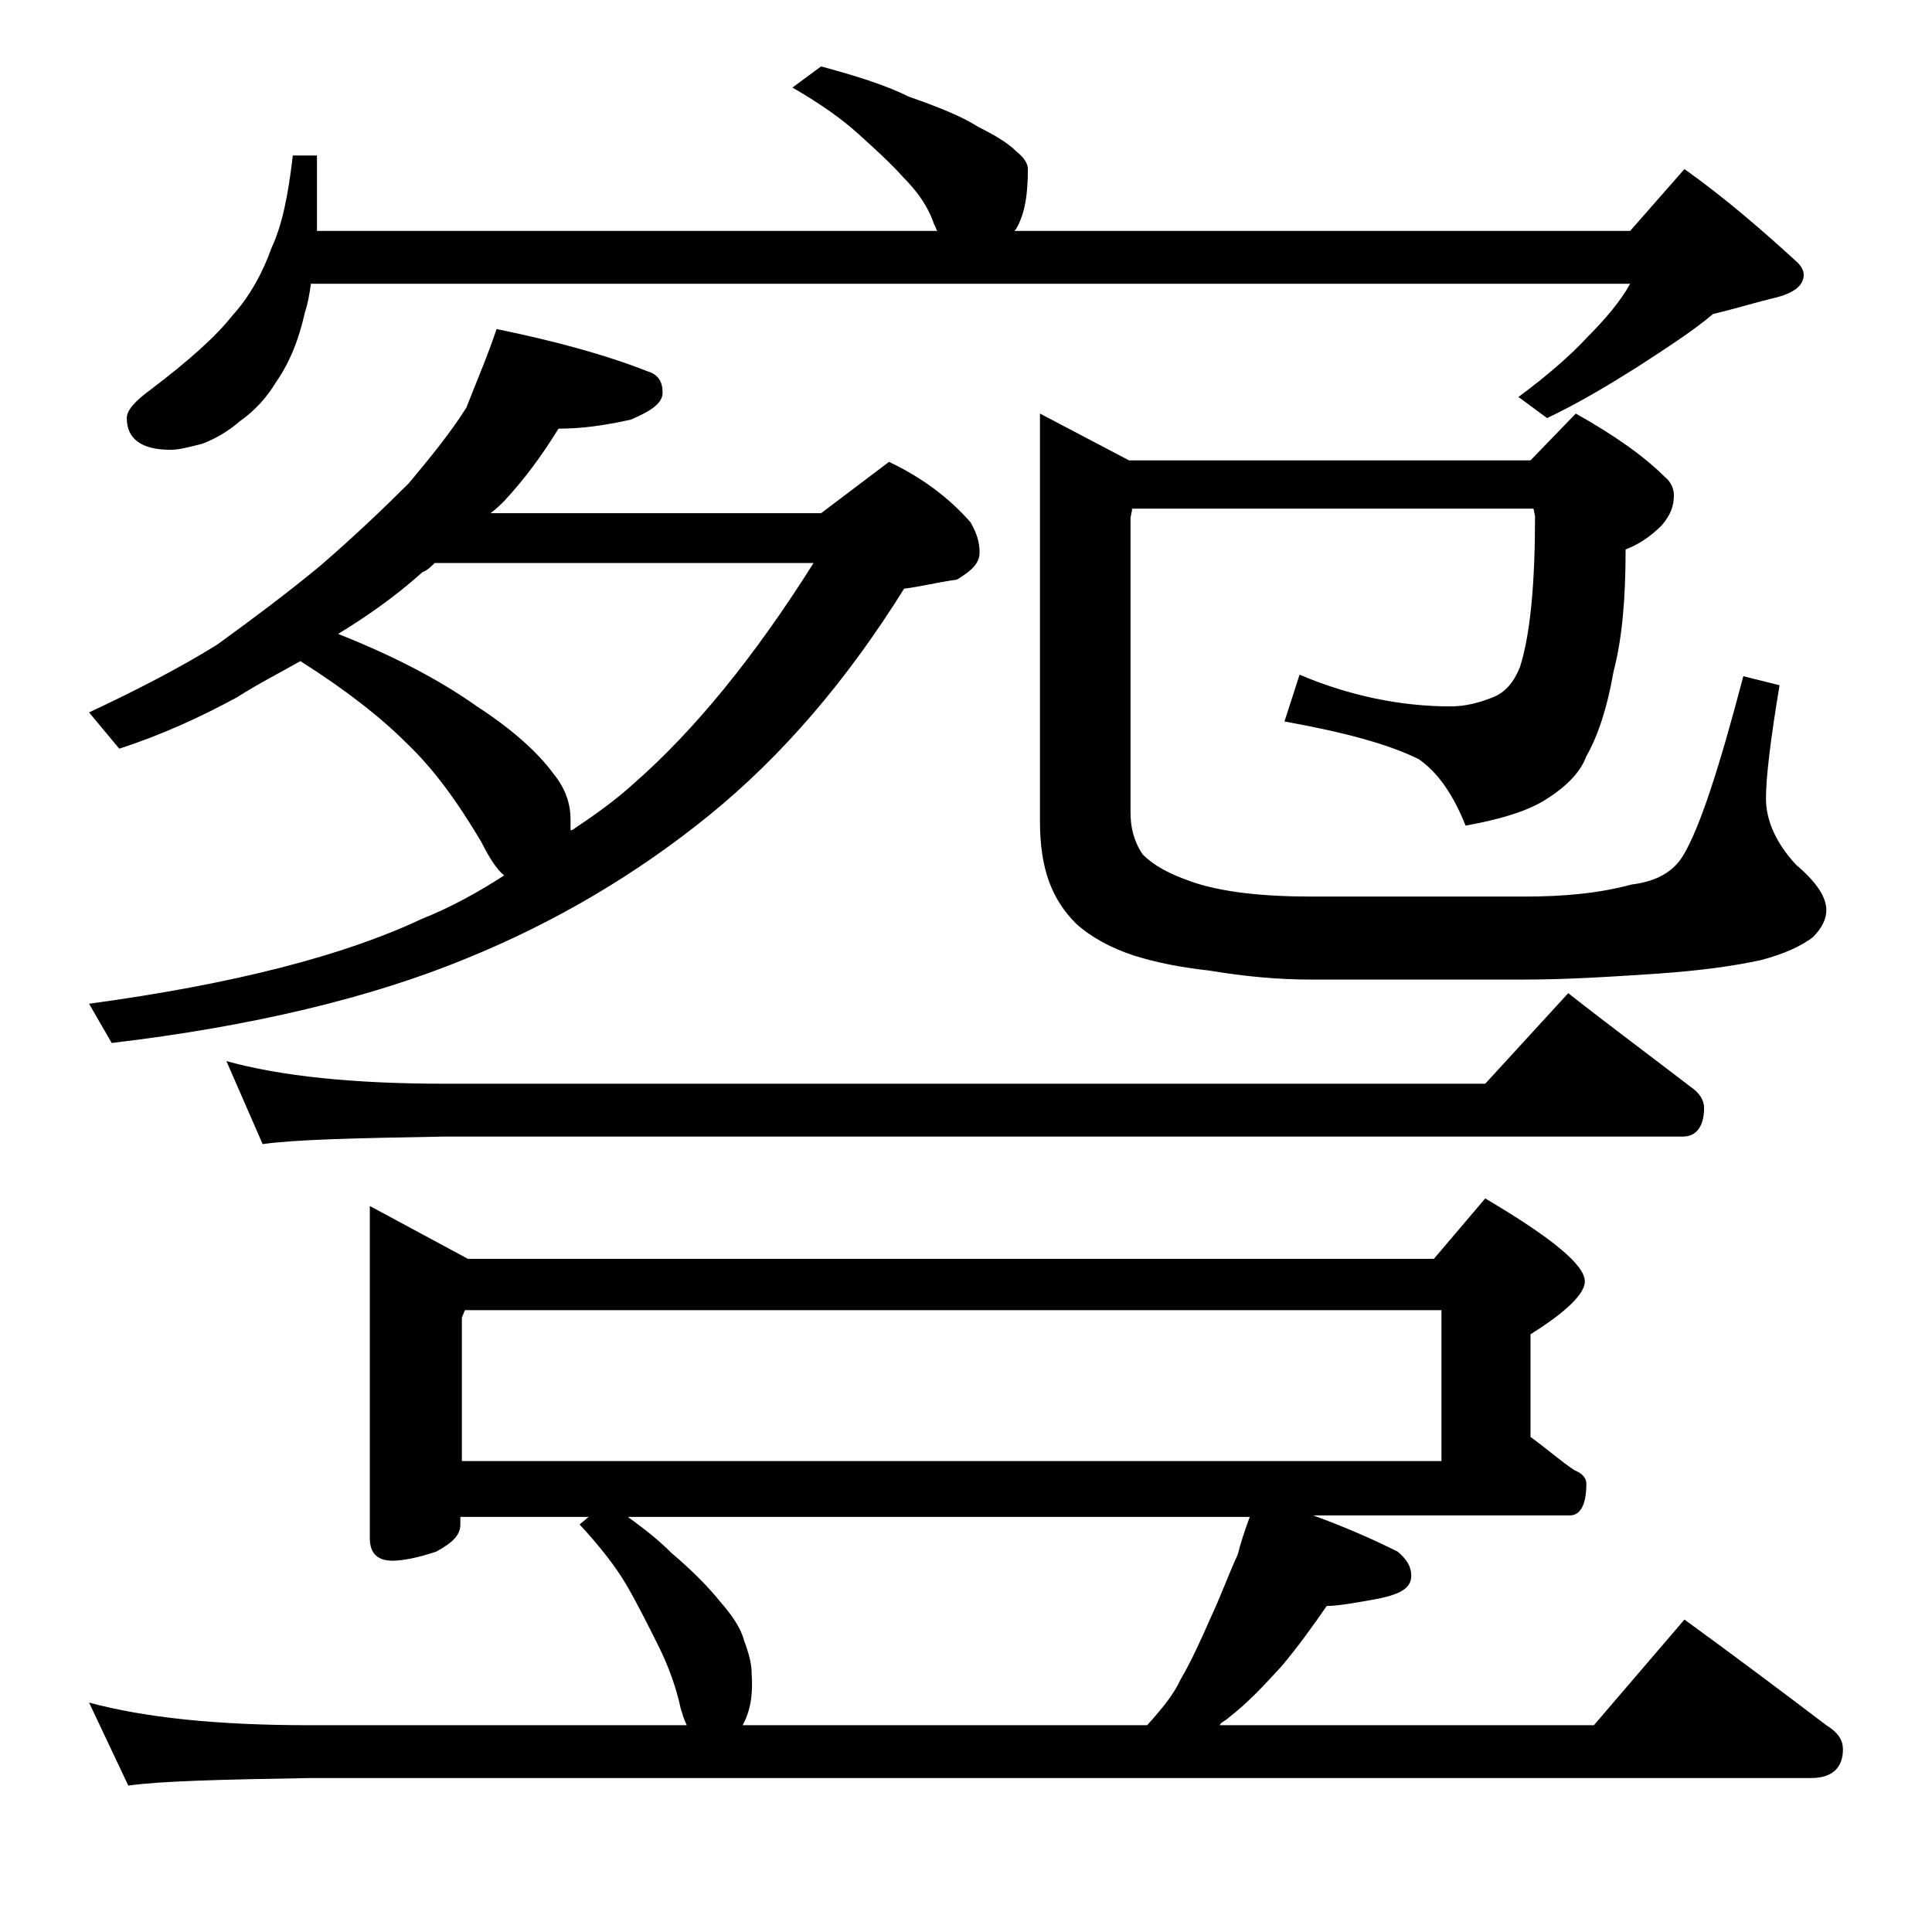
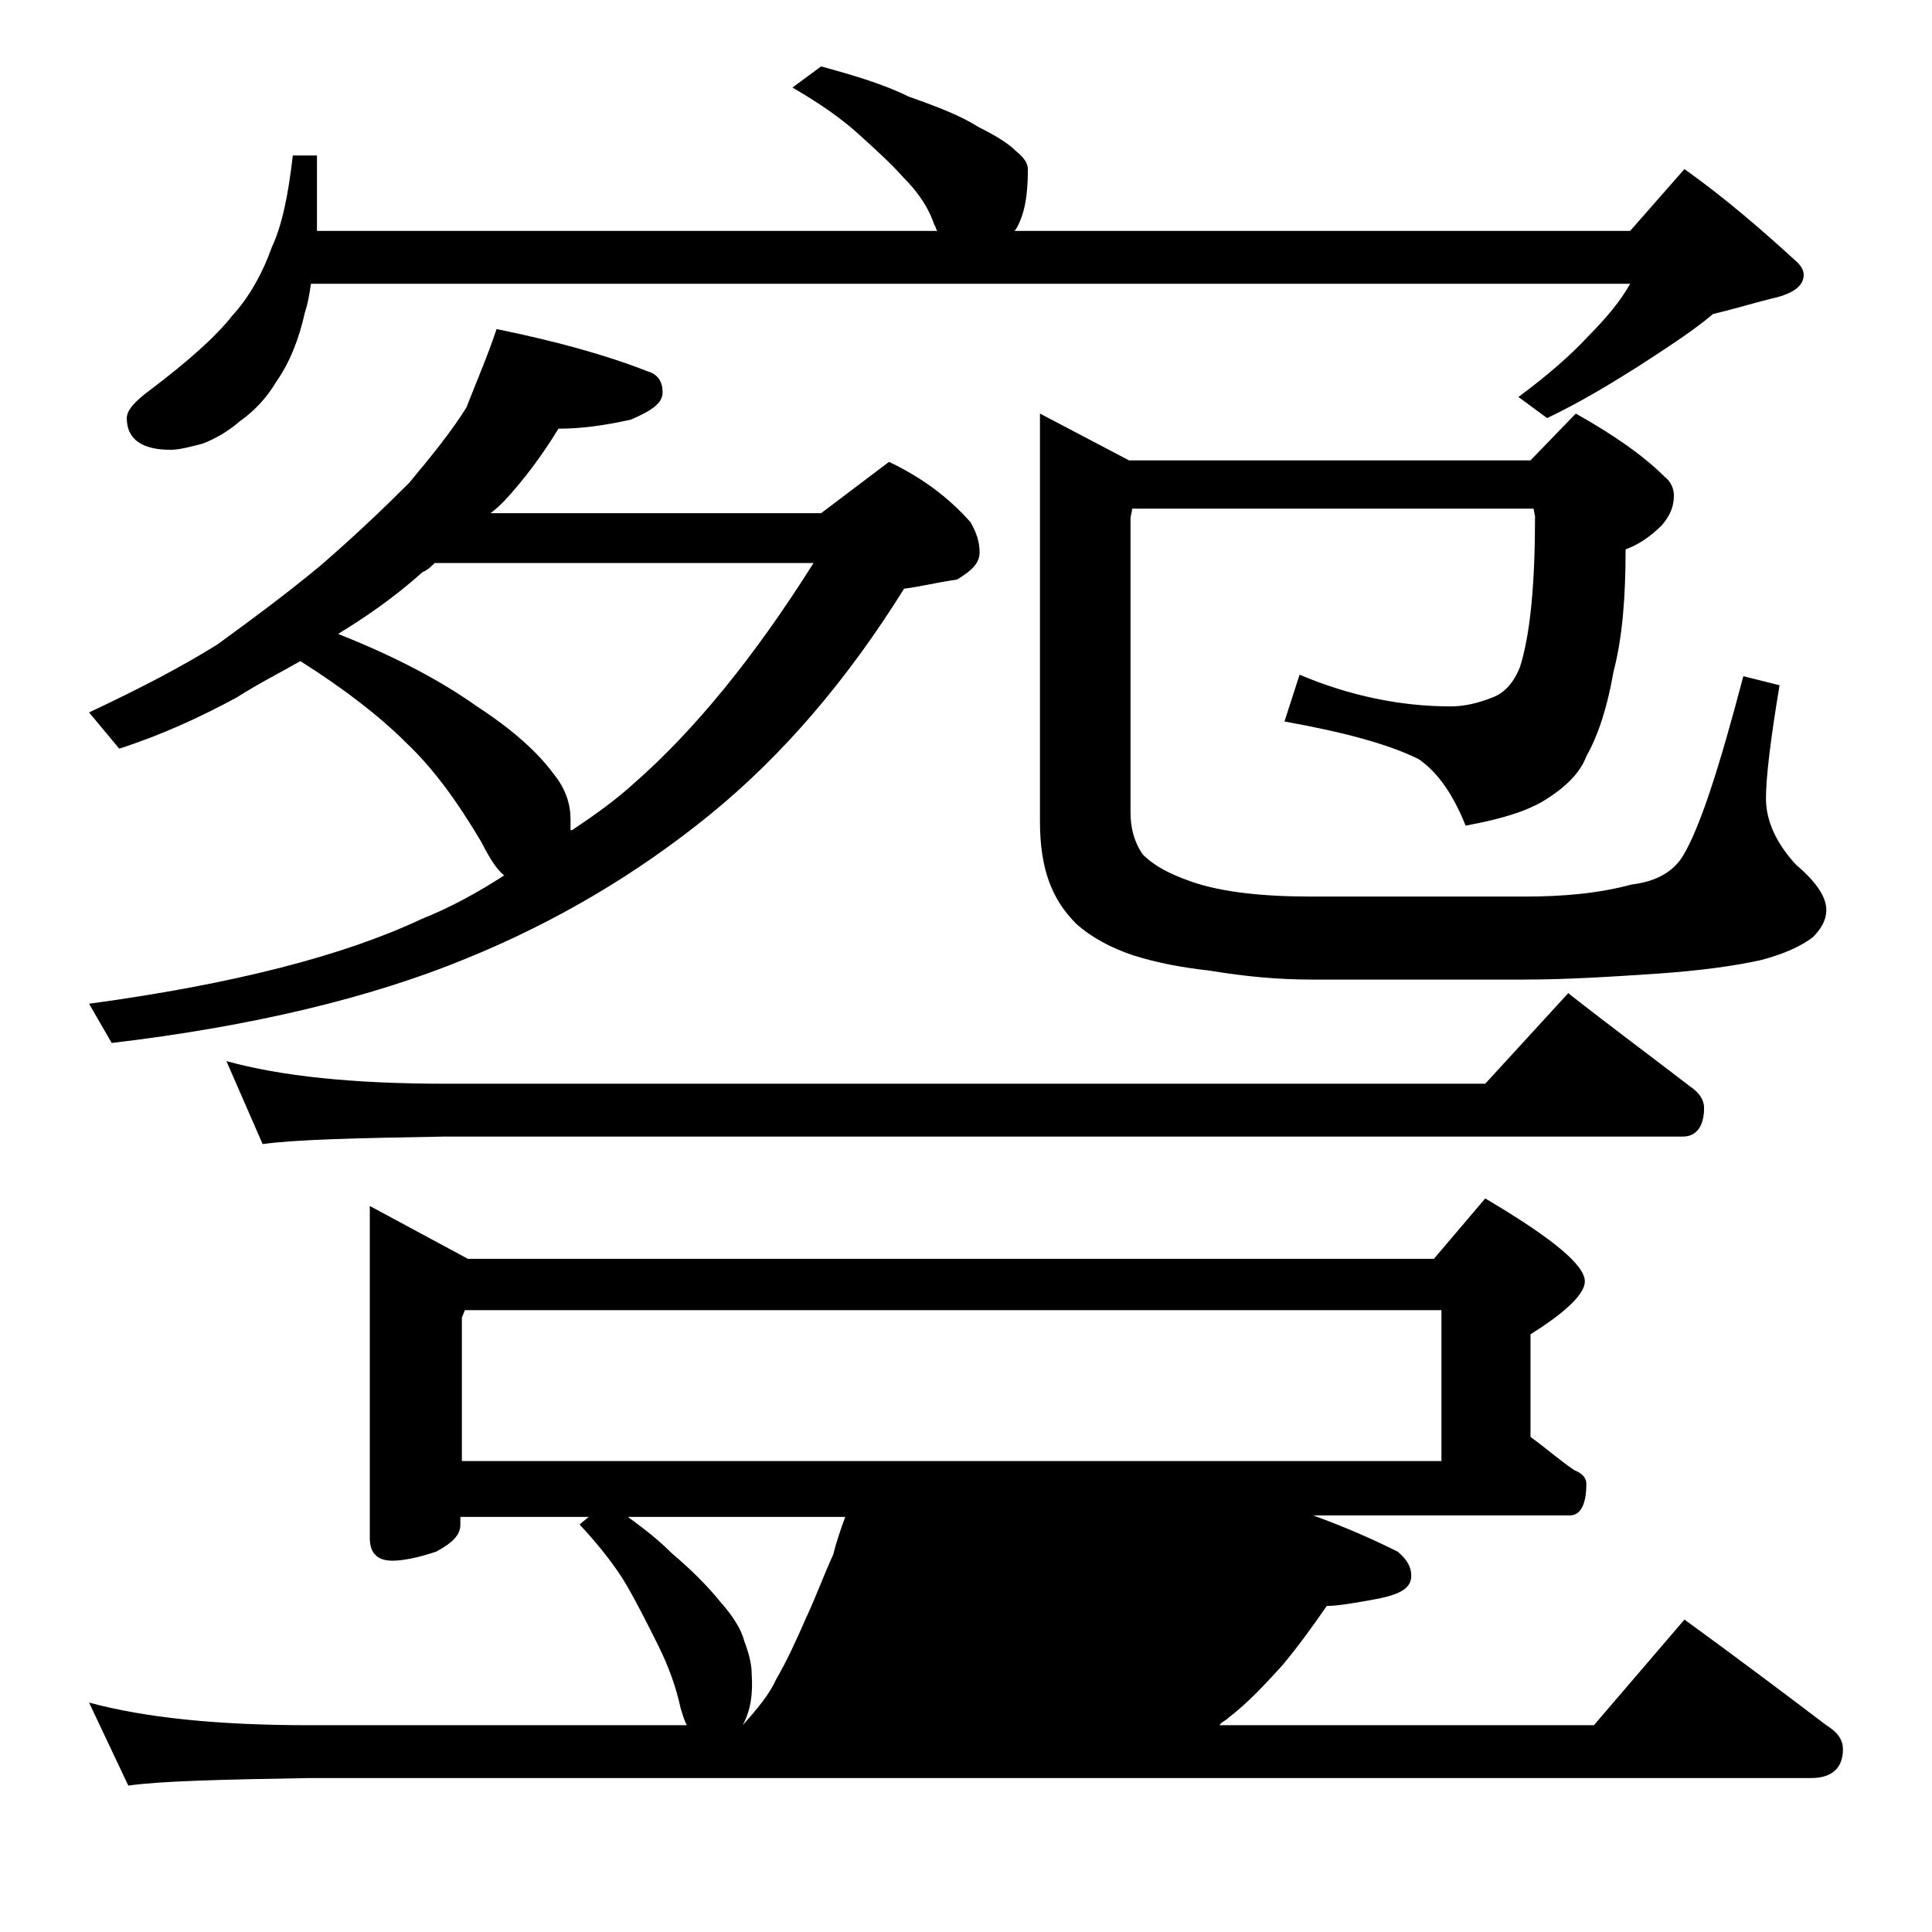
<svg xmlns="http://www.w3.org/2000/svg" version="1.1" id="Layer_1" x="0px" y="0px" viewBox="0 0 128 128" enable-background="new 0 0 128 128" xml:space="preserve">
-   <path d="M32.9,21.8c3.9,0.8,7.2,1.7,10,2.8c0.7,0.2,1,0.7,1,1.4c0,0.7-0.7,1.2-2.1,1.8c-1.8,0.4-3.3,0.6-4.8,0.6  c-1.1,1.8-2.3,3.4-3.6,4.8c-0.2,0.2-0.5,0.5-0.9,0.8h21.9l4.5-3.4c2.1,1,3.9,2.3,5.4,4c0.4,0.7,0.6,1.3,0.6,2c0,0.7-0.5,1.2-1.5,1.8  c-1.4,0.2-2.6,0.5-3.5,0.6c-3.8,6.1-8.1,11.1-12.9,15c-4.8,3.9-10.2,7.1-16.1,9.5c-6.3,2.6-14.2,4.5-23.5,5.6l-1.5-2.6  c9.6-1.3,16.9-3.2,22-5.6c2-0.8,3.8-1.8,5.5-2.9c-0.5-0.4-1-1.2-1.5-2.2c-1.6-2.7-3.2-4.9-5-6.6c-1.7-1.7-4-3.5-7-5.4  c-1.4,0.8-2.8,1.5-4.2,2.4c-2.4,1.3-5,2.5-7.8,3.4l-2-2.4c3.2-1.5,6.1-3,8.5-4.5c2.2-1.6,4.5-3.3,6.8-5.2c2.2-1.9,4.2-3.8,5.9-5.5  c1.5-1.8,2.8-3.4,3.8-5C31.6,25.2,32.3,23.6,32.9,21.8z M24.5,79.9l6.5,3.5h64l3.4-4c4.4,2.6,6.6,4.4,6.6,5.5c0,0.8-1.2,2-3.6,3.5  v6.8c1.1,0.8,2,1.6,2.9,2.2c0.5,0.2,0.8,0.5,0.8,0.9c0,1.4-0.4,2.1-1.1,2.1H87c2.2,0.8,4,1.6,5.6,2.4c0.6,0.5,0.9,1,0.9,1.6  c0,0.8-0.7,1.2-2.1,1.5c-1.6,0.3-2.8,0.5-3.5,0.5c-0.9,1.3-1.9,2.7-3,4c-1.1,1.2-2.2,2.4-3.5,3.4c-0.2,0.2-0.5,0.3-0.6,0.5h24.8l6-7  c3.3,2.4,6.5,4.8,9.4,7c0.8,0.5,1.1,1,1.1,1.6c0,1.2-0.7,1.9-2.1,1.9H20.5c-5.9,0.1-9.9,0.2-12,0.5l-2.6-5.5c3.7,1,8.5,1.5,14.6,1.5  h25c-0.2-0.4-0.3-0.8-0.4-1.1c-0.3-1.4-0.8-2.8-1.5-4.2c-0.7-1.4-1.4-2.8-2.1-4s-1.8-2.6-3.1-4l0.6-0.5h-8.5v0.5  c0,0.7-0.5,1.2-1.6,1.8c-1.2,0.4-2.2,0.6-2.9,0.6c-1,0-1.5-0.5-1.5-1.5V79.9z M54.4,4.4c2.2,0.6,4.2,1.2,5.8,2c2,0.7,3.5,1.3,4.6,2  c1.2,0.6,2,1.1,2.5,1.6c0.5,0.4,0.8,0.8,0.8,1.2c0,1.7-0.2,3-0.8,4l-0.1,0.1h40.8l3.6-4.1c2.8,2,5.2,4.1,7.5,6.2  c0.2,0.2,0.4,0.5,0.4,0.8c0,0.8-0.8,1.3-2.2,1.6c-1.2,0.3-2.5,0.7-3.8,1c-1.3,1.1-3,2.2-5,3.5c-1.9,1.2-3.9,2.4-6,3.4l-1.9-1.4  c1.9-1.4,3.5-2.8,4.6-4c1.2-1.2,2.2-2.4,2.8-3.5H20.6c-0.1,0.7-0.2,1.3-0.4,1.9c-0.4,1.8-1,3.3-1.9,4.6c-0.6,1-1.4,1.9-2.4,2.6  c-0.8,0.7-1.7,1.2-2.5,1.5c-0.8,0.2-1.5,0.4-2.1,0.4c-1.9,0-2.9-0.7-2.9-2.1c0-0.5,0.5-1.1,1.6-1.9c2.5-1.9,4.3-3.5,5.4-4.9  c1.1-1.2,2-2.8,2.6-4.5c0.7-1.5,1.1-3.5,1.4-6.1H21v5h41.1C62,15.2,62,15,61.9,14.9c-0.4-1.2-1.1-2.2-2.1-3.2  c-0.8-0.9-1.8-1.8-2.9-2.8c-1.1-1-2.5-2-4.4-3.1L54.4,4.4z M15,70.3c3.6,1,8.4,1.5,14.5,1.5h68.9l5.5-6c2.8,2.2,5.5,4.2,8.1,6.2  c0.6,0.4,0.9,0.9,0.9,1.4c0,1.2-0.5,1.9-1.4,1.9h-82c-5.9,0.1-10,0.2-12.1,0.5L15,70.3z M37.9,55c1.5-1,2.9-2,4.1-3.1  c4-3.5,8-8.4,11.9-14.6H28.8c-0.2,0.2-0.5,0.5-0.8,0.6c-1.9,1.7-3.8,3-5.6,4.1c3.8,1.5,6.8,3.1,9.2,4.8c2.3,1.5,4,3,5.1,4.5  c0.8,1,1.1,2,1.1,3V55z M30.5,96.8h65v-10H30.8l-0.2,0.5V96.8z M49.2,114.3H76c1-1.1,1.8-2.1,2.2-3c0.7-1.2,1.3-2.5,2-4.1  c0.7-1.5,1.2-2.9,1.8-4.2c0.2-0.8,0.5-1.7,0.8-2.5H41.6c1.1,0.8,2,1.5,2.9,2.4c1.3,1.1,2.4,2.2,3.2,3.2c0.8,0.9,1.4,1.8,1.6,2.6  c0.3,0.8,0.5,1.5,0.5,2.2C49.9,112.3,49.7,113.4,49.2,114.3z M75,33.8l-0.1,0.5v19.5c0,1,0.2,1.9,0.8,2.8c0.8,0.8,1.8,1.3,3.2,1.8  c2,0.7,4.7,1,8,1H101c2.5,0,4.9-0.2,7.1-0.8c1.7-0.2,2.8-0.9,3.4-1.9c1.1-1.8,2.4-5.8,4-11.9l2.4,0.6c-0.6,3.6-0.9,6.1-0.9,7.5  c0,1.5,0.7,3,2,4.4c1.3,1.1,2,2.1,2,3c0,0.6-0.3,1.2-0.9,1.8c-0.8,0.6-1.9,1.1-3.4,1.5c-1.8,0.4-4,0.7-6.8,0.9c-3,0.2-6,0.4-9,0.4  H86.9c-2.2,0-4.4-0.2-6.8-0.6c-1.8-0.2-3.4-0.5-5-1c-1.5-0.5-2.8-1.2-3.8-2.1c-0.8-0.8-1.4-1.7-1.8-2.8c-0.4-1.1-0.6-2.4-0.6-4v-27  l5.9,3.1h26.6l3-3.1c2.5,1.4,4.5,2.8,5.9,4.2c0.4,0.3,0.6,0.8,0.6,1.2c0,0.7-0.2,1.3-0.8,2c-0.8,0.8-1.6,1.3-2.4,1.6  c0,3.1-0.2,5.8-0.8,8.1c-0.4,2.3-1,4.2-1.8,5.6c-0.4,1.1-1.4,2.1-2.9,3c-1.2,0.7-2.9,1.2-5.1,1.6c-0.8-2-1.8-3.5-3.1-4.4  c-2-1-5-1.8-8.9-2.5l1-3.1c3.3,1.4,6.7,2.1,10,2.1c0.9,0,1.8-0.2,2.8-0.6c0.8-0.3,1.4-1,1.8-2c0.7-2.2,1-5.6,1-10l-0.1-0.5H75z" />
+   <path d="M32.9,21.8c3.9,0.8,7.2,1.7,10,2.8c0.7,0.2,1,0.7,1,1.4c0,0.7-0.7,1.2-2.1,1.8c-1.8,0.4-3.3,0.6-4.8,0.6  c-1.1,1.8-2.3,3.4-3.6,4.8c-0.2,0.2-0.5,0.5-0.9,0.8h21.9l4.5-3.4c2.1,1,3.9,2.3,5.4,4c0.4,0.7,0.6,1.3,0.6,2c0,0.7-0.5,1.2-1.5,1.8  c-1.4,0.2-2.6,0.5-3.5,0.6c-3.8,6.1-8.1,11.1-12.9,15c-4.8,3.9-10.2,7.1-16.1,9.5c-6.3,2.6-14.2,4.5-23.5,5.6l-1.5-2.6  c9.6-1.3,16.9-3.2,22-5.6c2-0.8,3.8-1.8,5.5-2.9c-0.5-0.4-1-1.2-1.5-2.2c-1.6-2.7-3.2-4.9-5-6.6c-1.7-1.7-4-3.5-7-5.4  c-1.4,0.8-2.8,1.5-4.2,2.4c-2.4,1.3-5,2.5-7.8,3.4l-2-2.4c3.2-1.5,6.1-3,8.5-4.5c2.2-1.6,4.5-3.3,6.8-5.2c2.2-1.9,4.2-3.8,5.9-5.5  c1.5-1.8,2.8-3.4,3.8-5C31.6,25.2,32.3,23.6,32.9,21.8z M24.5,79.9l6.5,3.5h64l3.4-4c4.4,2.6,6.6,4.4,6.6,5.5c0,0.8-1.2,2-3.6,3.5  v6.8c1.1,0.8,2,1.6,2.9,2.2c0.5,0.2,0.8,0.5,0.8,0.9c0,1.4-0.4,2.1-1.1,2.1H87c2.2,0.8,4,1.6,5.6,2.4c0.6,0.5,0.9,1,0.9,1.6  c0,0.8-0.7,1.2-2.1,1.5c-1.6,0.3-2.8,0.5-3.5,0.5c-0.9,1.3-1.9,2.7-3,4c-1.1,1.2-2.2,2.4-3.5,3.4c-0.2,0.2-0.5,0.3-0.6,0.5h24.8l6-7  c3.3,2.4,6.5,4.8,9.4,7c0.8,0.5,1.1,1,1.1,1.6c0,1.2-0.7,1.9-2.1,1.9H20.5c-5.9,0.1-9.9,0.2-12,0.5l-2.6-5.5c3.7,1,8.5,1.5,14.6,1.5  h25c-0.2-0.4-0.3-0.8-0.4-1.1c-0.3-1.4-0.8-2.8-1.5-4.2c-0.7-1.4-1.4-2.8-2.1-4s-1.8-2.6-3.1-4l0.6-0.5h-8.5v0.5  c0,0.7-0.5,1.2-1.6,1.8c-1.2,0.4-2.2,0.6-2.9,0.6c-1,0-1.5-0.5-1.5-1.5V79.9z M54.4,4.4c2.2,0.6,4.2,1.2,5.8,2c2,0.7,3.5,1.3,4.6,2  c1.2,0.6,2,1.1,2.5,1.6c0.5,0.4,0.8,0.8,0.8,1.2c0,1.7-0.2,3-0.8,4l-0.1,0.1h40.8l3.6-4.1c2.8,2,5.2,4.1,7.5,6.2  c0.2,0.2,0.4,0.5,0.4,0.8c0,0.8-0.8,1.3-2.2,1.6c-1.2,0.3-2.5,0.7-3.8,1c-1.3,1.1-3,2.2-5,3.5c-1.9,1.2-3.9,2.4-6,3.4l-1.9-1.4  c1.9-1.4,3.5-2.8,4.6-4c1.2-1.2,2.2-2.4,2.8-3.5H20.6c-0.1,0.7-0.2,1.3-0.4,1.9c-0.4,1.8-1,3.3-1.9,4.6c-0.6,1-1.4,1.9-2.4,2.6  c-0.8,0.7-1.7,1.2-2.5,1.5c-0.8,0.2-1.5,0.4-2.1,0.4c-1.9,0-2.9-0.7-2.9-2.1c0-0.5,0.5-1.1,1.6-1.9c2.5-1.9,4.3-3.5,5.4-4.9  c1.1-1.2,2-2.8,2.6-4.5c0.7-1.5,1.1-3.5,1.4-6.1H21v5h41.1C62,15.2,62,15,61.9,14.9c-0.4-1.2-1.1-2.2-2.1-3.2  c-0.8-0.9-1.8-1.8-2.9-2.8c-1.1-1-2.5-2-4.4-3.1L54.4,4.4z M15,70.3c3.6,1,8.4,1.5,14.5,1.5h68.9l5.5-6c2.8,2.2,5.5,4.2,8.1,6.2  c0.6,0.4,0.9,0.9,0.9,1.4c0,1.2-0.5,1.9-1.4,1.9h-82c-5.9,0.1-10,0.2-12.1,0.5L15,70.3z M37.9,55c1.5-1,2.9-2,4.1-3.1  c4-3.5,8-8.4,11.9-14.6H28.8c-0.2,0.2-0.5,0.5-0.8,0.6c-1.9,1.7-3.8,3-5.6,4.1c3.8,1.5,6.8,3.1,9.2,4.8c2.3,1.5,4,3,5.1,4.5  c0.8,1,1.1,2,1.1,3V55z M30.5,96.8h65v-10H30.8l-0.2,0.5V96.8z M49.2,114.3c1-1.1,1.8-2.1,2.2-3c0.7-1.2,1.3-2.5,2-4.1  c0.7-1.5,1.2-2.9,1.8-4.2c0.2-0.8,0.5-1.7,0.8-2.5H41.6c1.1,0.8,2,1.5,2.9,2.4c1.3,1.1,2.4,2.2,3.2,3.2c0.8,0.9,1.4,1.8,1.6,2.6  c0.3,0.8,0.5,1.5,0.5,2.2C49.9,112.3,49.7,113.4,49.2,114.3z M75,33.8l-0.1,0.5v19.5c0,1,0.2,1.9,0.8,2.8c0.8,0.8,1.8,1.3,3.2,1.8  c2,0.7,4.7,1,8,1H101c2.5,0,4.9-0.2,7.1-0.8c1.7-0.2,2.8-0.9,3.4-1.9c1.1-1.8,2.4-5.8,4-11.9l2.4,0.6c-0.6,3.6-0.9,6.1-0.9,7.5  c0,1.5,0.7,3,2,4.4c1.3,1.1,2,2.1,2,3c0,0.6-0.3,1.2-0.9,1.8c-0.8,0.6-1.9,1.1-3.4,1.5c-1.8,0.4-4,0.7-6.8,0.9c-3,0.2-6,0.4-9,0.4  H86.9c-2.2,0-4.4-0.2-6.8-0.6c-1.8-0.2-3.4-0.5-5-1c-1.5-0.5-2.8-1.2-3.8-2.1c-0.8-0.8-1.4-1.7-1.8-2.8c-0.4-1.1-0.6-2.4-0.6-4v-27  l5.9,3.1h26.6l3-3.1c2.5,1.4,4.5,2.8,5.9,4.2c0.4,0.3,0.6,0.8,0.6,1.2c0,0.7-0.2,1.3-0.8,2c-0.8,0.8-1.6,1.3-2.4,1.6  c0,3.1-0.2,5.8-0.8,8.1c-0.4,2.3-1,4.2-1.8,5.6c-0.4,1.1-1.4,2.1-2.9,3c-1.2,0.7-2.9,1.2-5.1,1.6c-0.8-2-1.8-3.5-3.1-4.4  c-2-1-5-1.8-8.9-2.5l1-3.1c3.3,1.4,6.7,2.1,10,2.1c0.9,0,1.8-0.2,2.8-0.6c0.8-0.3,1.4-1,1.8-2c0.7-2.2,1-5.6,1-10l-0.1-0.5H75z" />
</svg>